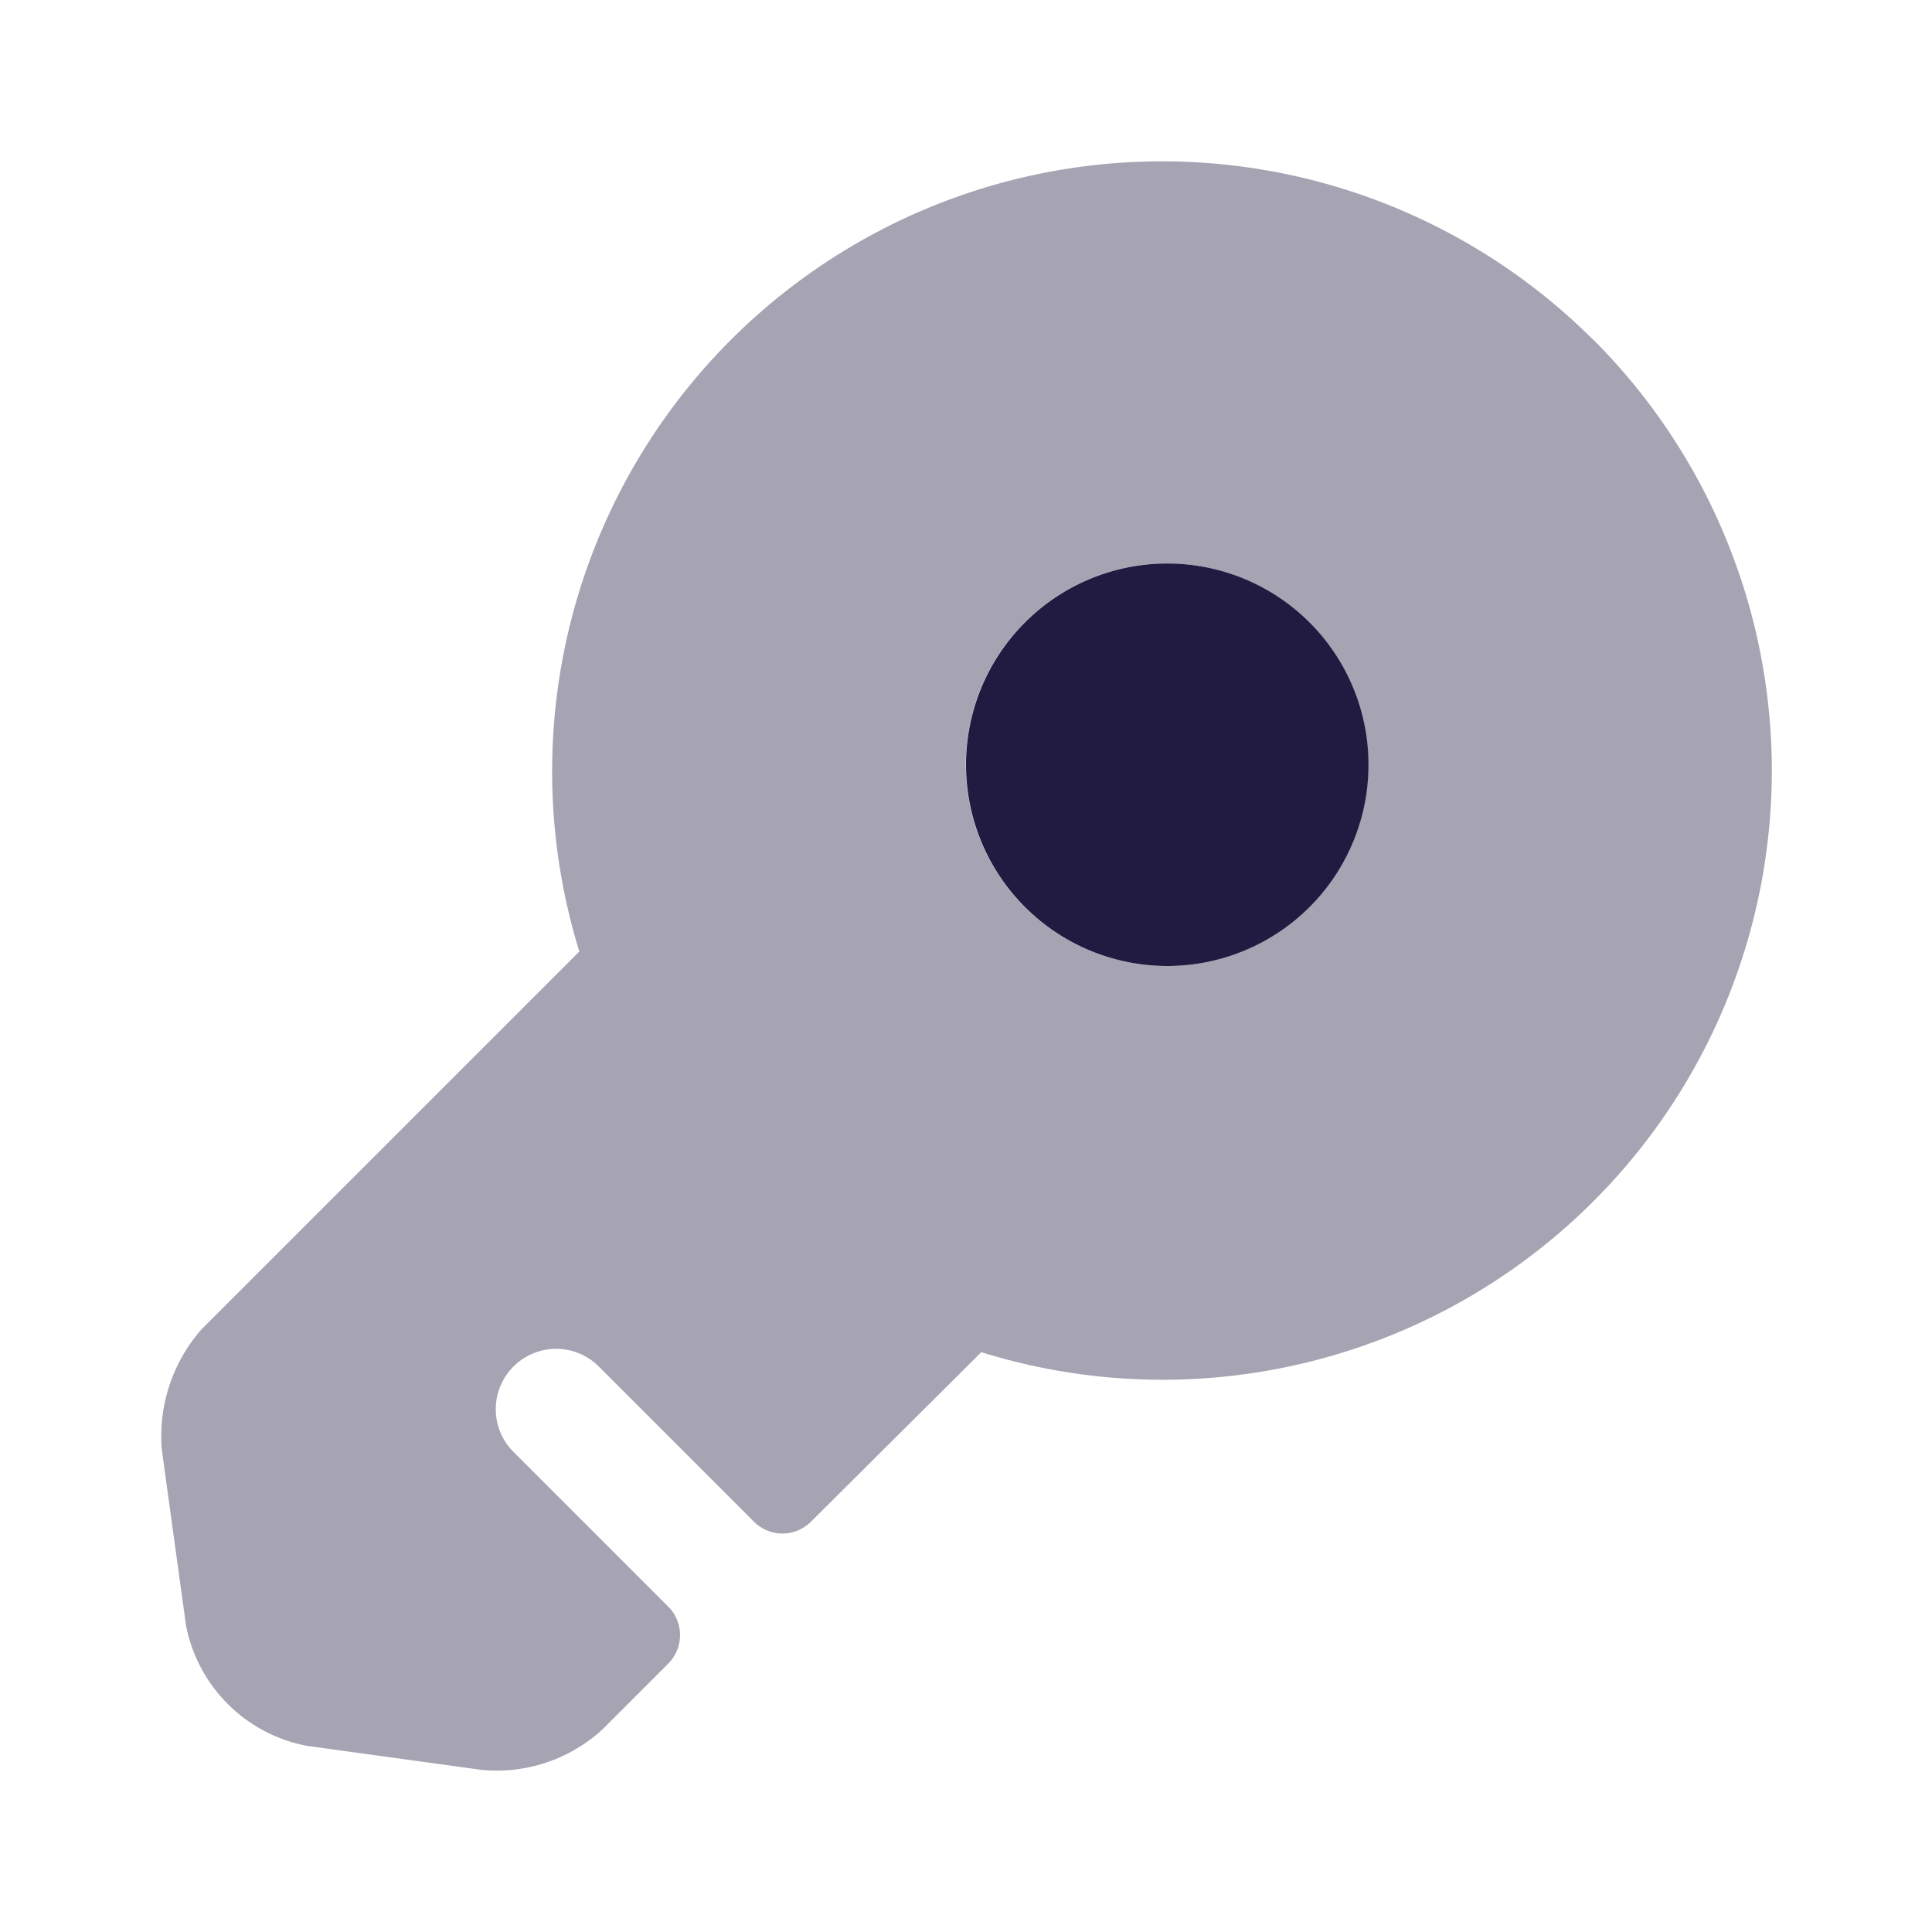
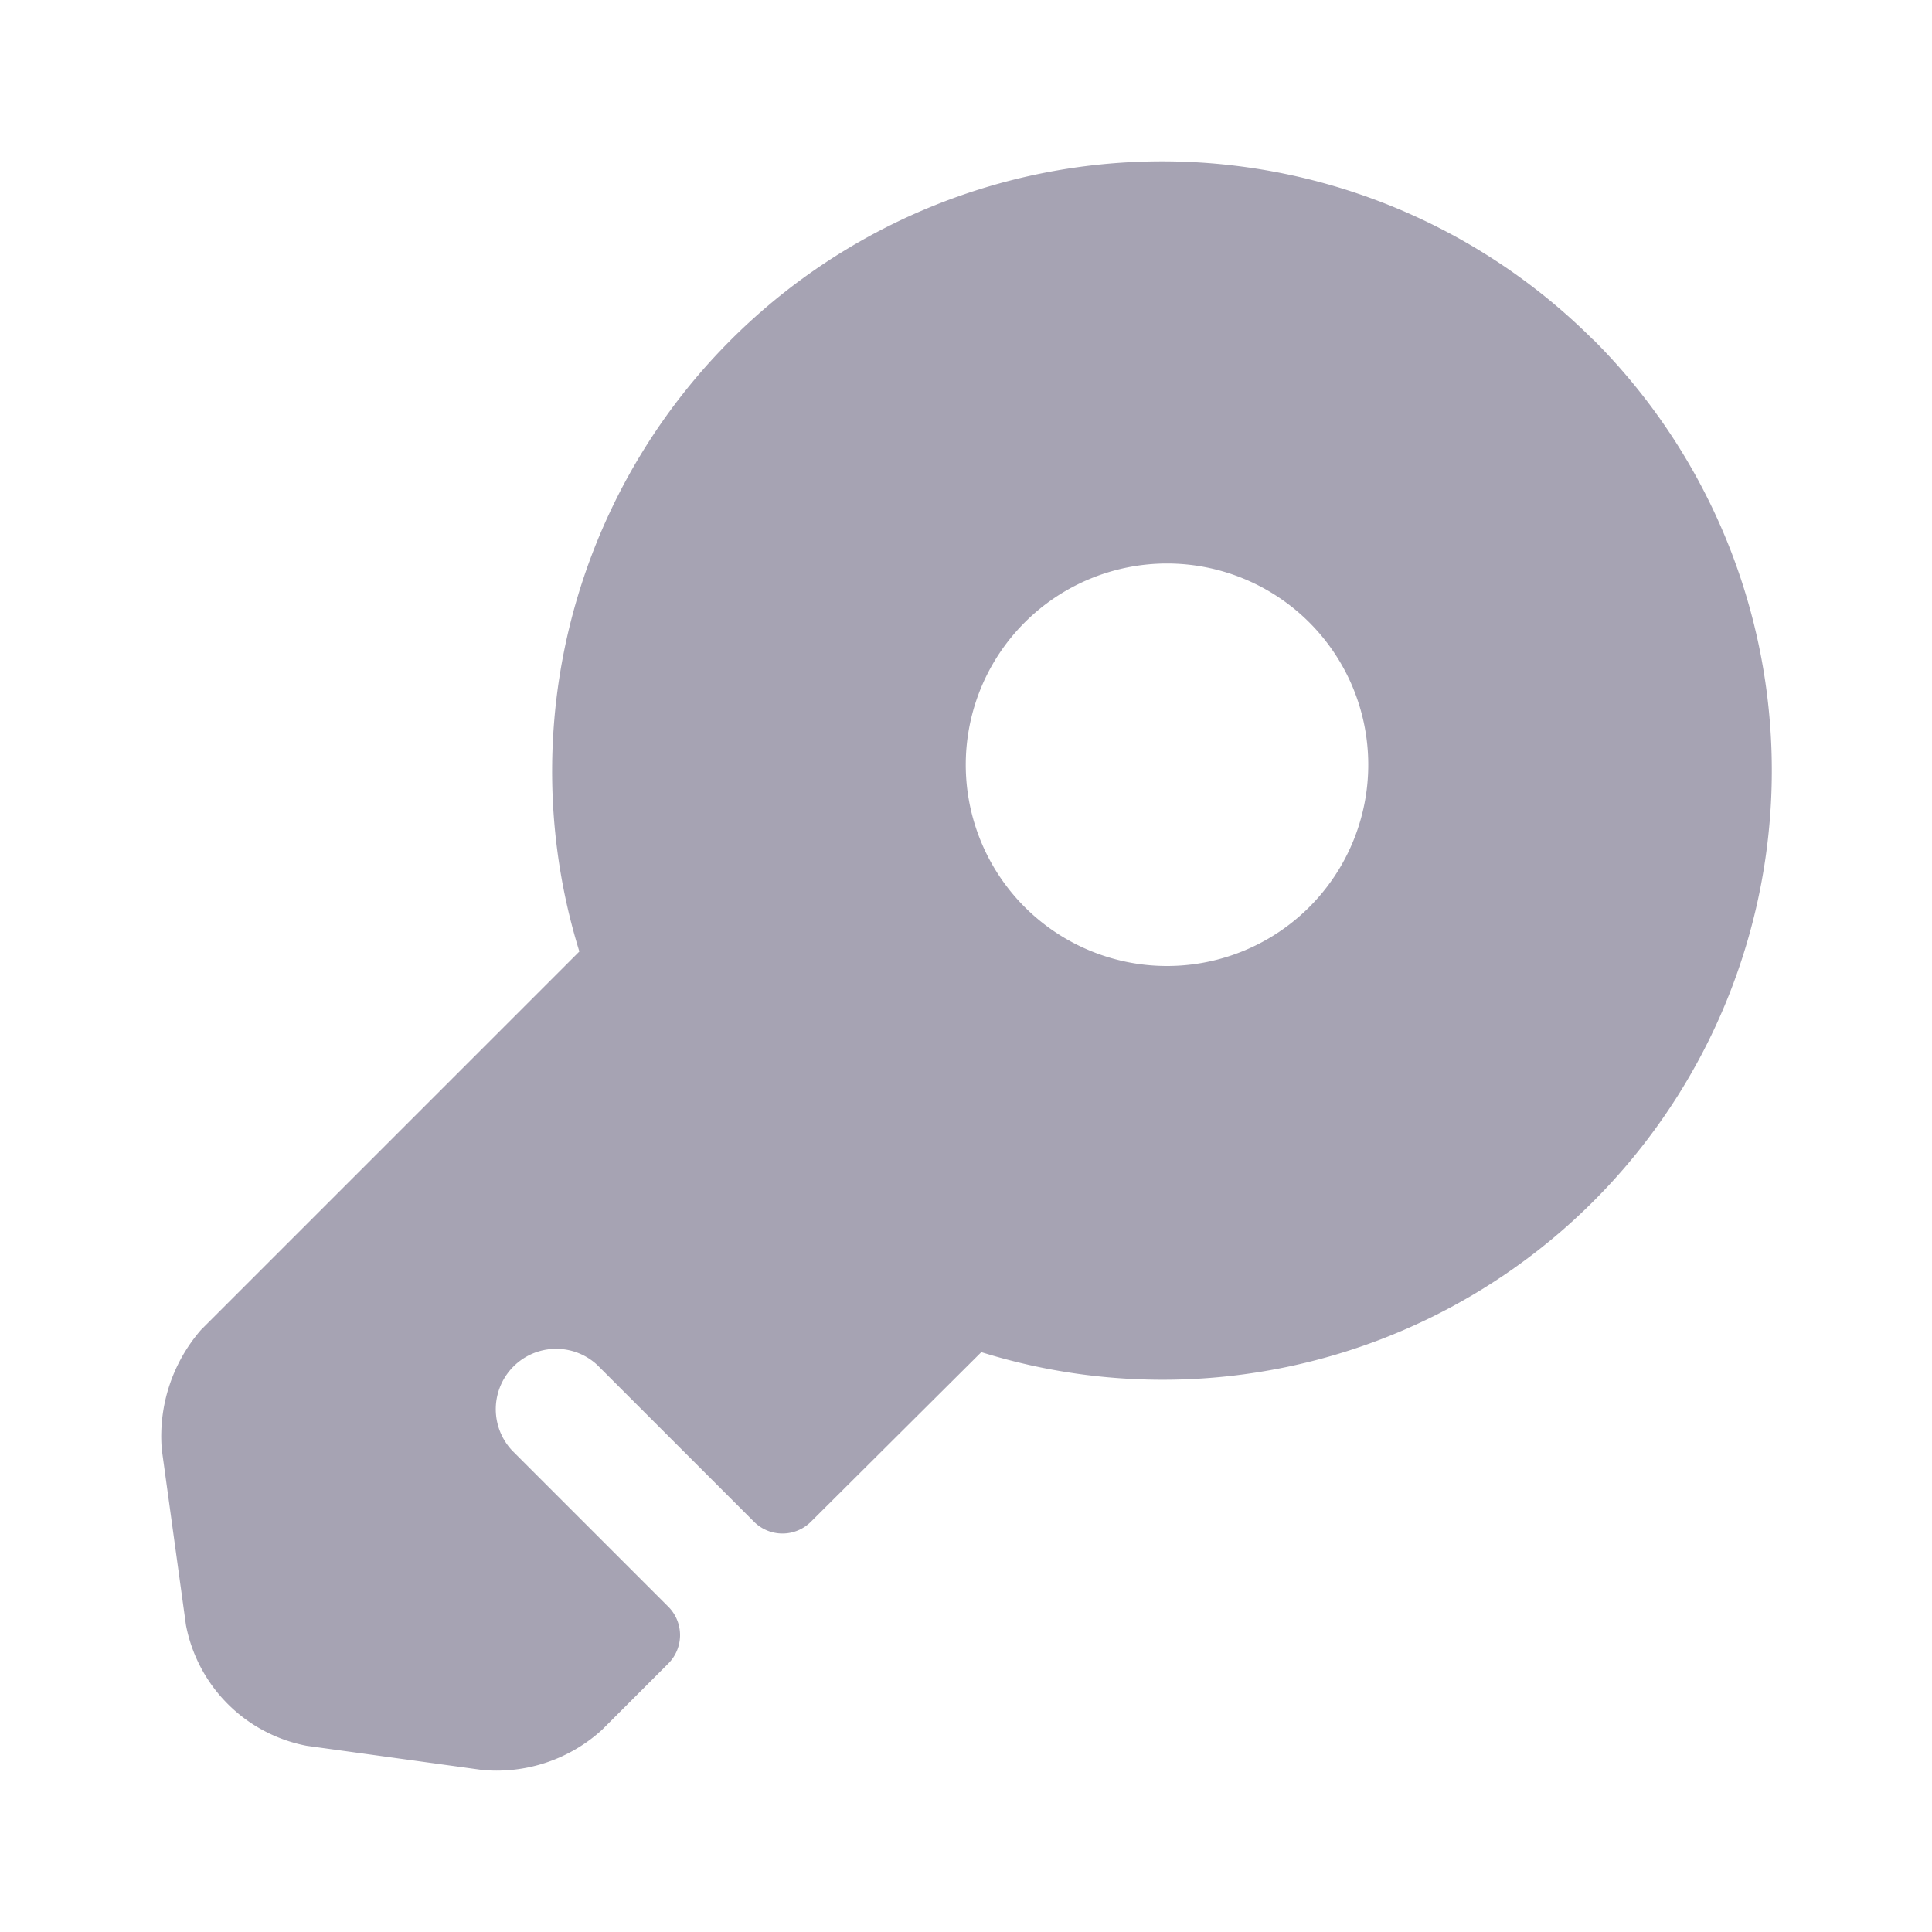
<svg xmlns="http://www.w3.org/2000/svg" width="24" height="24" viewBox="0 0 24 24">
  <g transform="translate(-884 -498)">
    <g transform="translate(884 498)">
      <path d="M17.793,2.213A7.577,7.577,0,0,0,5.2,9.813l-4.7,4.7A2.015,2.015,0,0,0,.013,16l.3,2.18a1.888,1.888,0,0,0,1.5,1.5l2.18.3a1.943,1.943,0,0,0,1.49-.5l.82-.82a.5.5,0,0,0,0-.71l-1.94-1.94a.75.75,0,0,1,1.06-1.06l1.95,1.95a.5.5,0,0,0,.7,0l2.12-2.11a7.568,7.568,0,0,0,7.6-12.58ZM12.5,9.993a2.5,2.5,0,1,1,2.5-2.5A2.5,2.5,0,0,1,12.5,9.993Z" transform="translate(1.997 2.007)" fill="#211b42" opacity="0.4" />
-       <path d="M5,2.5A2.5,2.5,0,1,1,2.5,0,2.5,2.5,0,0,1,5,2.5Z" transform="translate(12 7)" fill="#211b42" />
-       <path d="M0,0H24V24H0Z" fill="none" opacity="0" />
    </g>
  </g>
</svg>